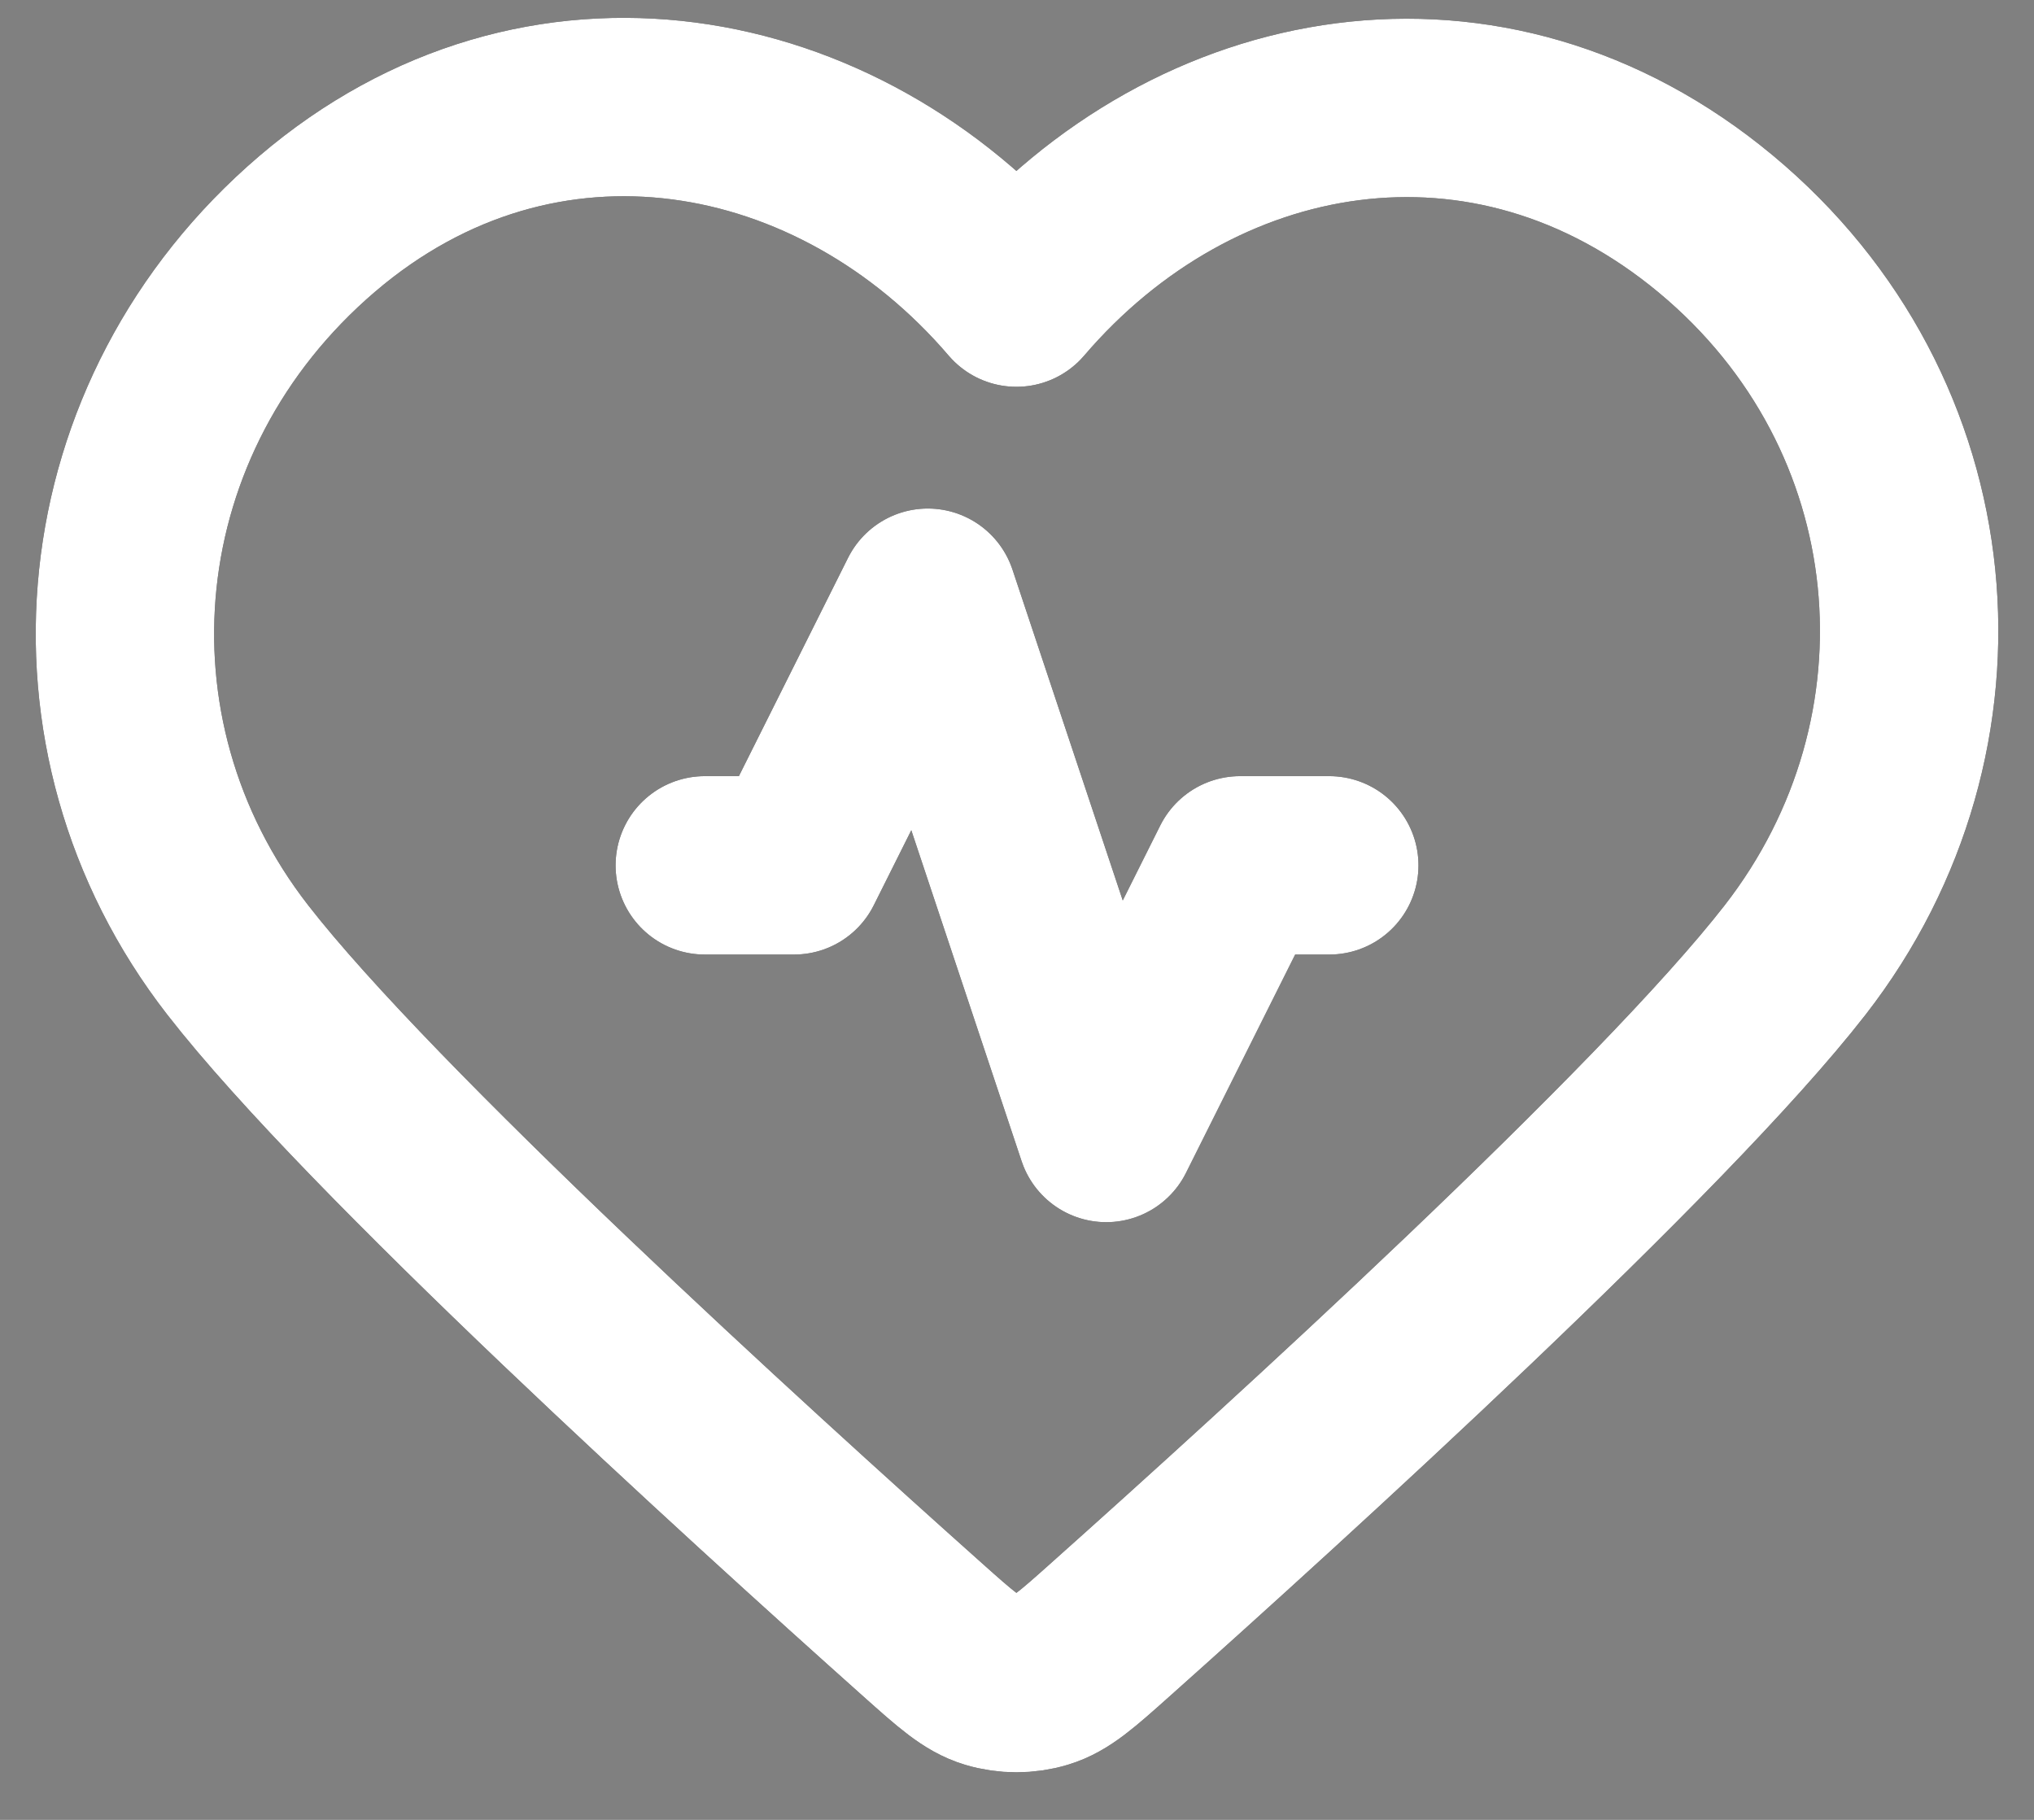
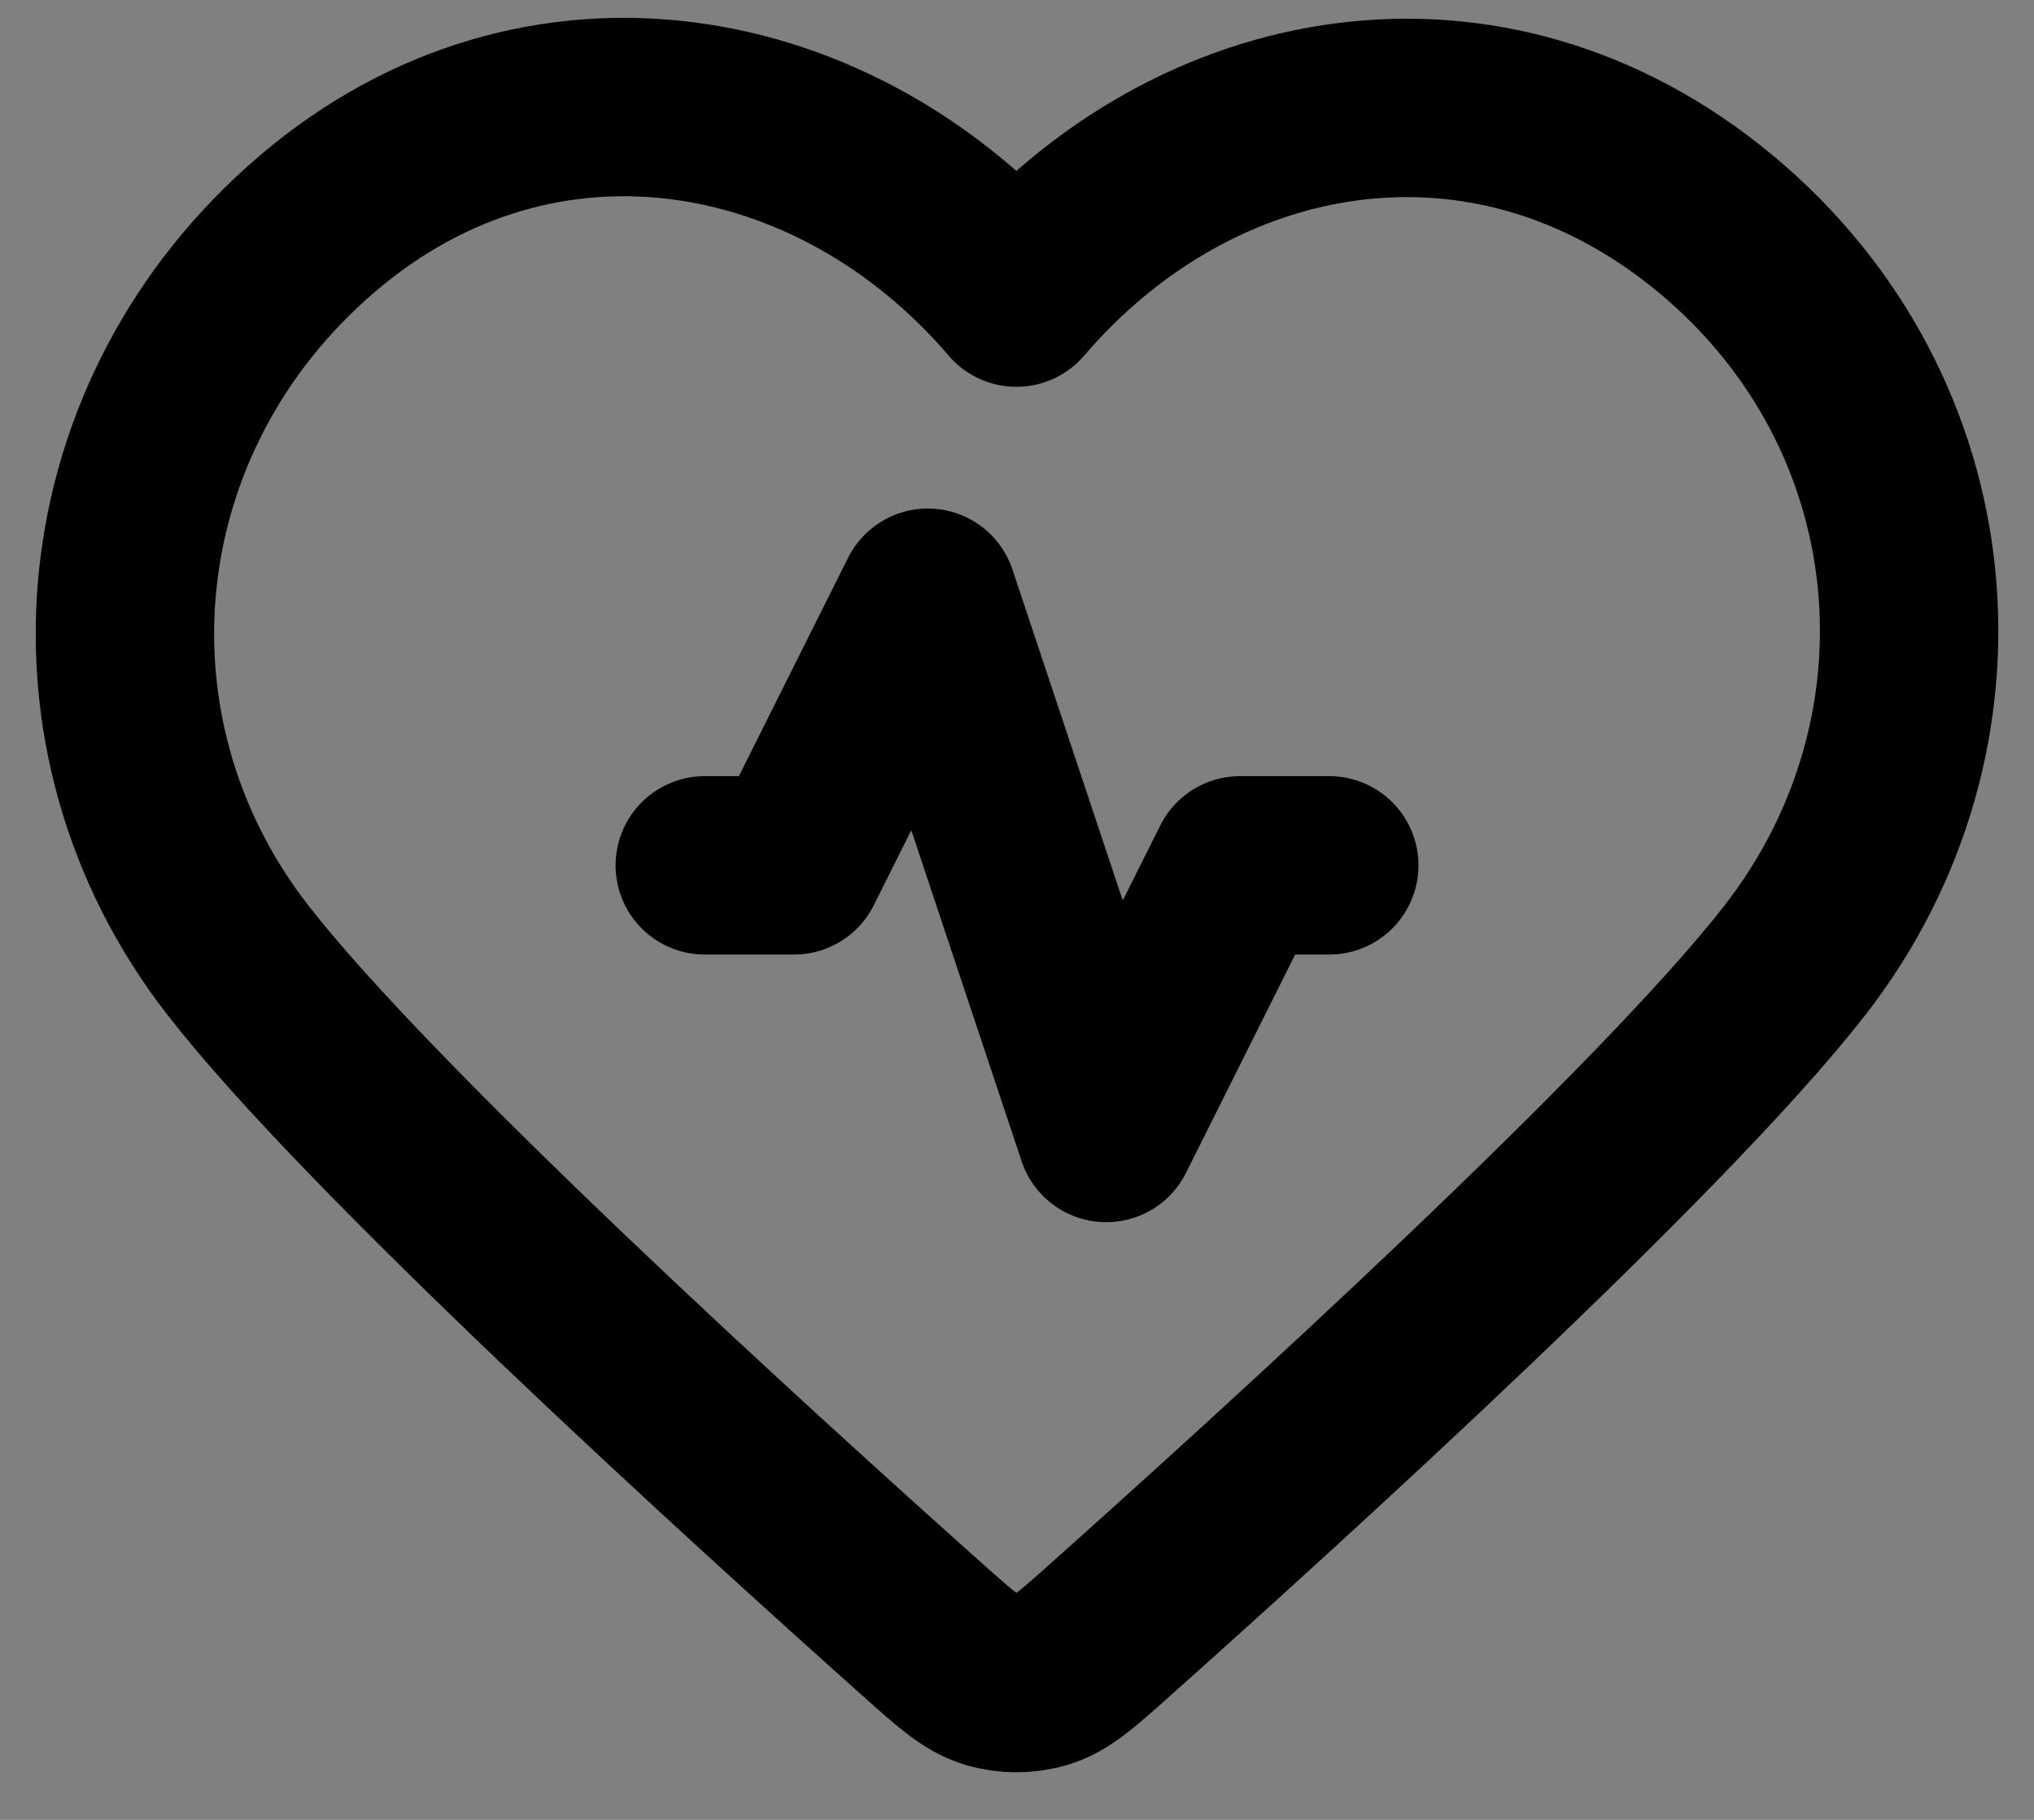
<svg xmlns="http://www.w3.org/2000/svg" width="38" height="34" viewBox="0 0 38 34" fill="none">
  <rect x="0" y="0" width="38" height="34" fill="#808080" stroke="none" />
  <path d="M24.834 16.167H23.167L20.667 21.167L17.334 11.167L14.834 16.167H13.167M18.989 5.56C15.657 1.664 10.1 0.616 5.925 4.183C1.75 7.751 1.162 13.715 4.441 17.934C6.917 21.121 13.953 27.518 17.247 30.458C17.853 30.999 18.156 31.269 18.51 31.375C18.818 31.468 19.16 31.468 19.468 31.375C19.823 31.269 20.125 30.999 20.731 30.458C24.026 27.518 31.061 21.121 33.538 17.934C36.816 13.715 36.3 7.713 32.053 4.183C27.806 0.654 22.322 1.664 18.989 5.56Z" stroke="black" stroke-width="3.333" stroke-linecap="round" stroke-linejoin="round" />
-   <path d="M24.834 16.167H23.167L20.667 21.167L17.334 11.167L14.834 16.167H13.167M18.989 5.56C15.657 1.664 10.1 0.616 5.925 4.183C1.75 7.751 1.162 13.715 4.441 17.934C6.917 21.121 13.953 27.518 17.247 30.458C17.853 30.999 18.156 31.269 18.51 31.375C18.818 31.468 19.16 31.468 19.468 31.375C19.823 31.269 20.125 30.999 20.731 30.458C24.026 27.518 31.061 21.121 33.538 17.934C36.816 13.715 36.3 7.713 32.053 4.183C27.806 0.654 22.322 1.664 18.989 5.56Z" stroke="white" stroke-width="3.333" stroke-linecap="round" stroke-linejoin="round" />
</svg>